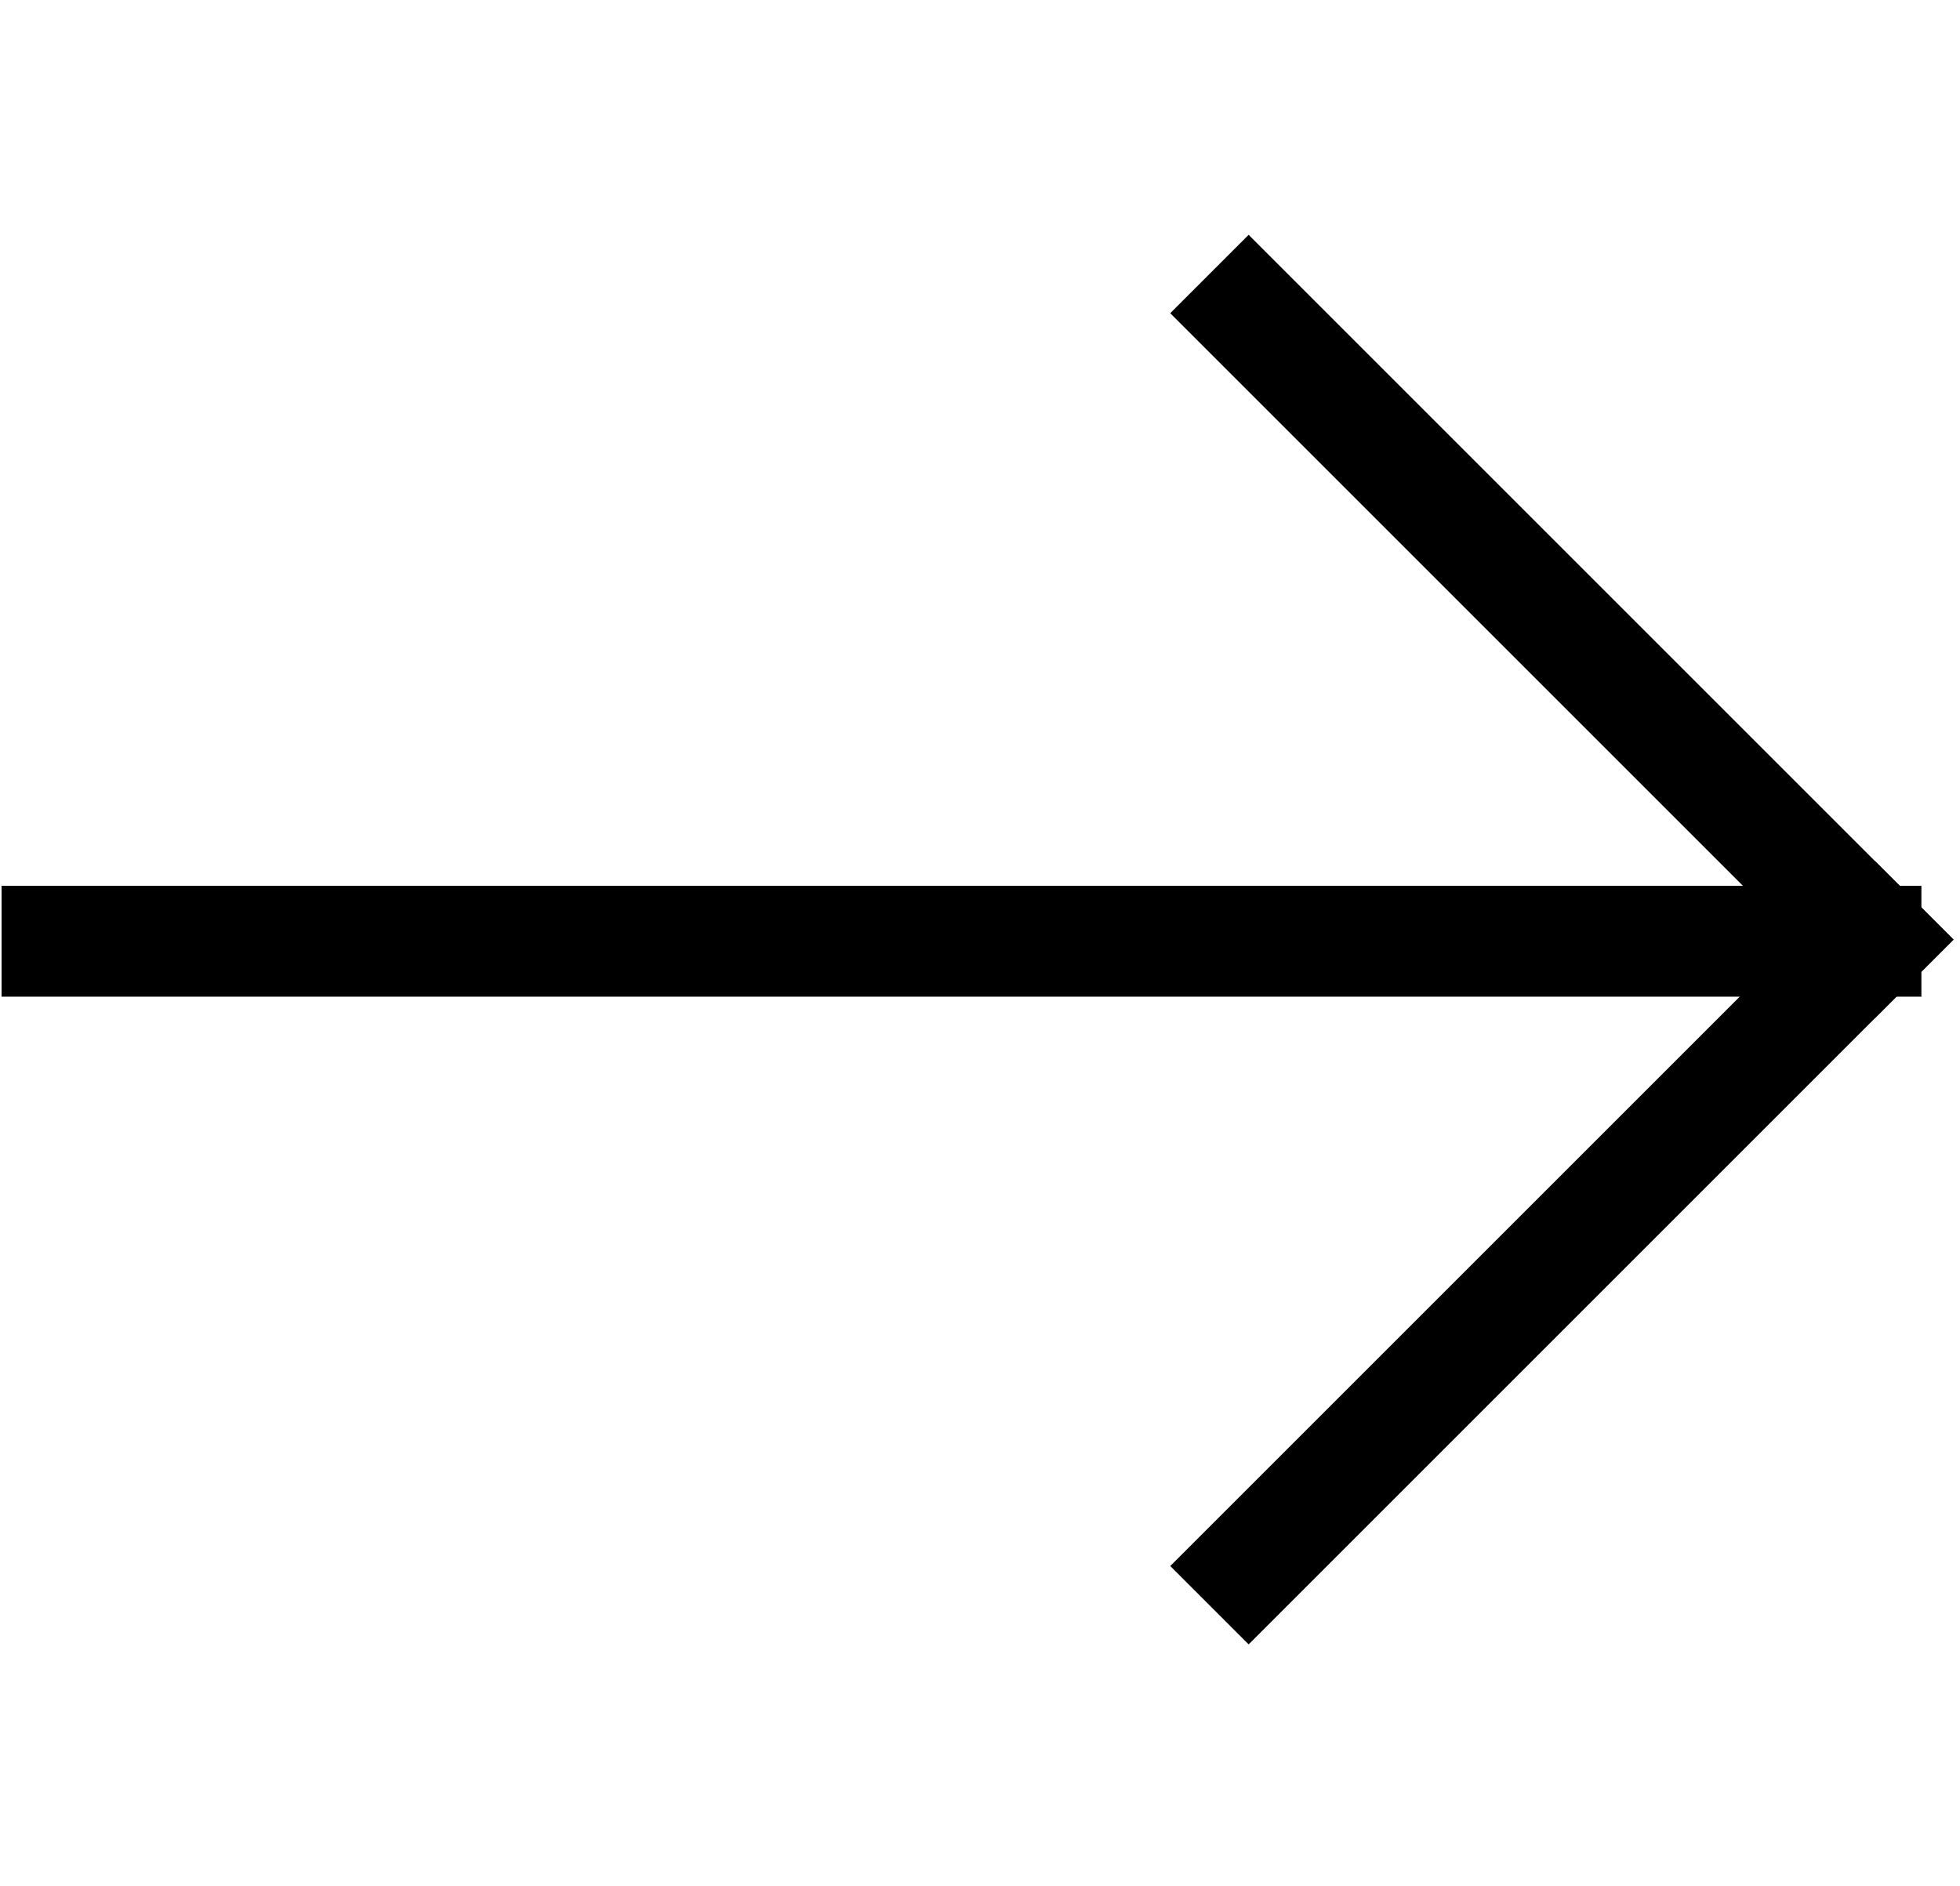
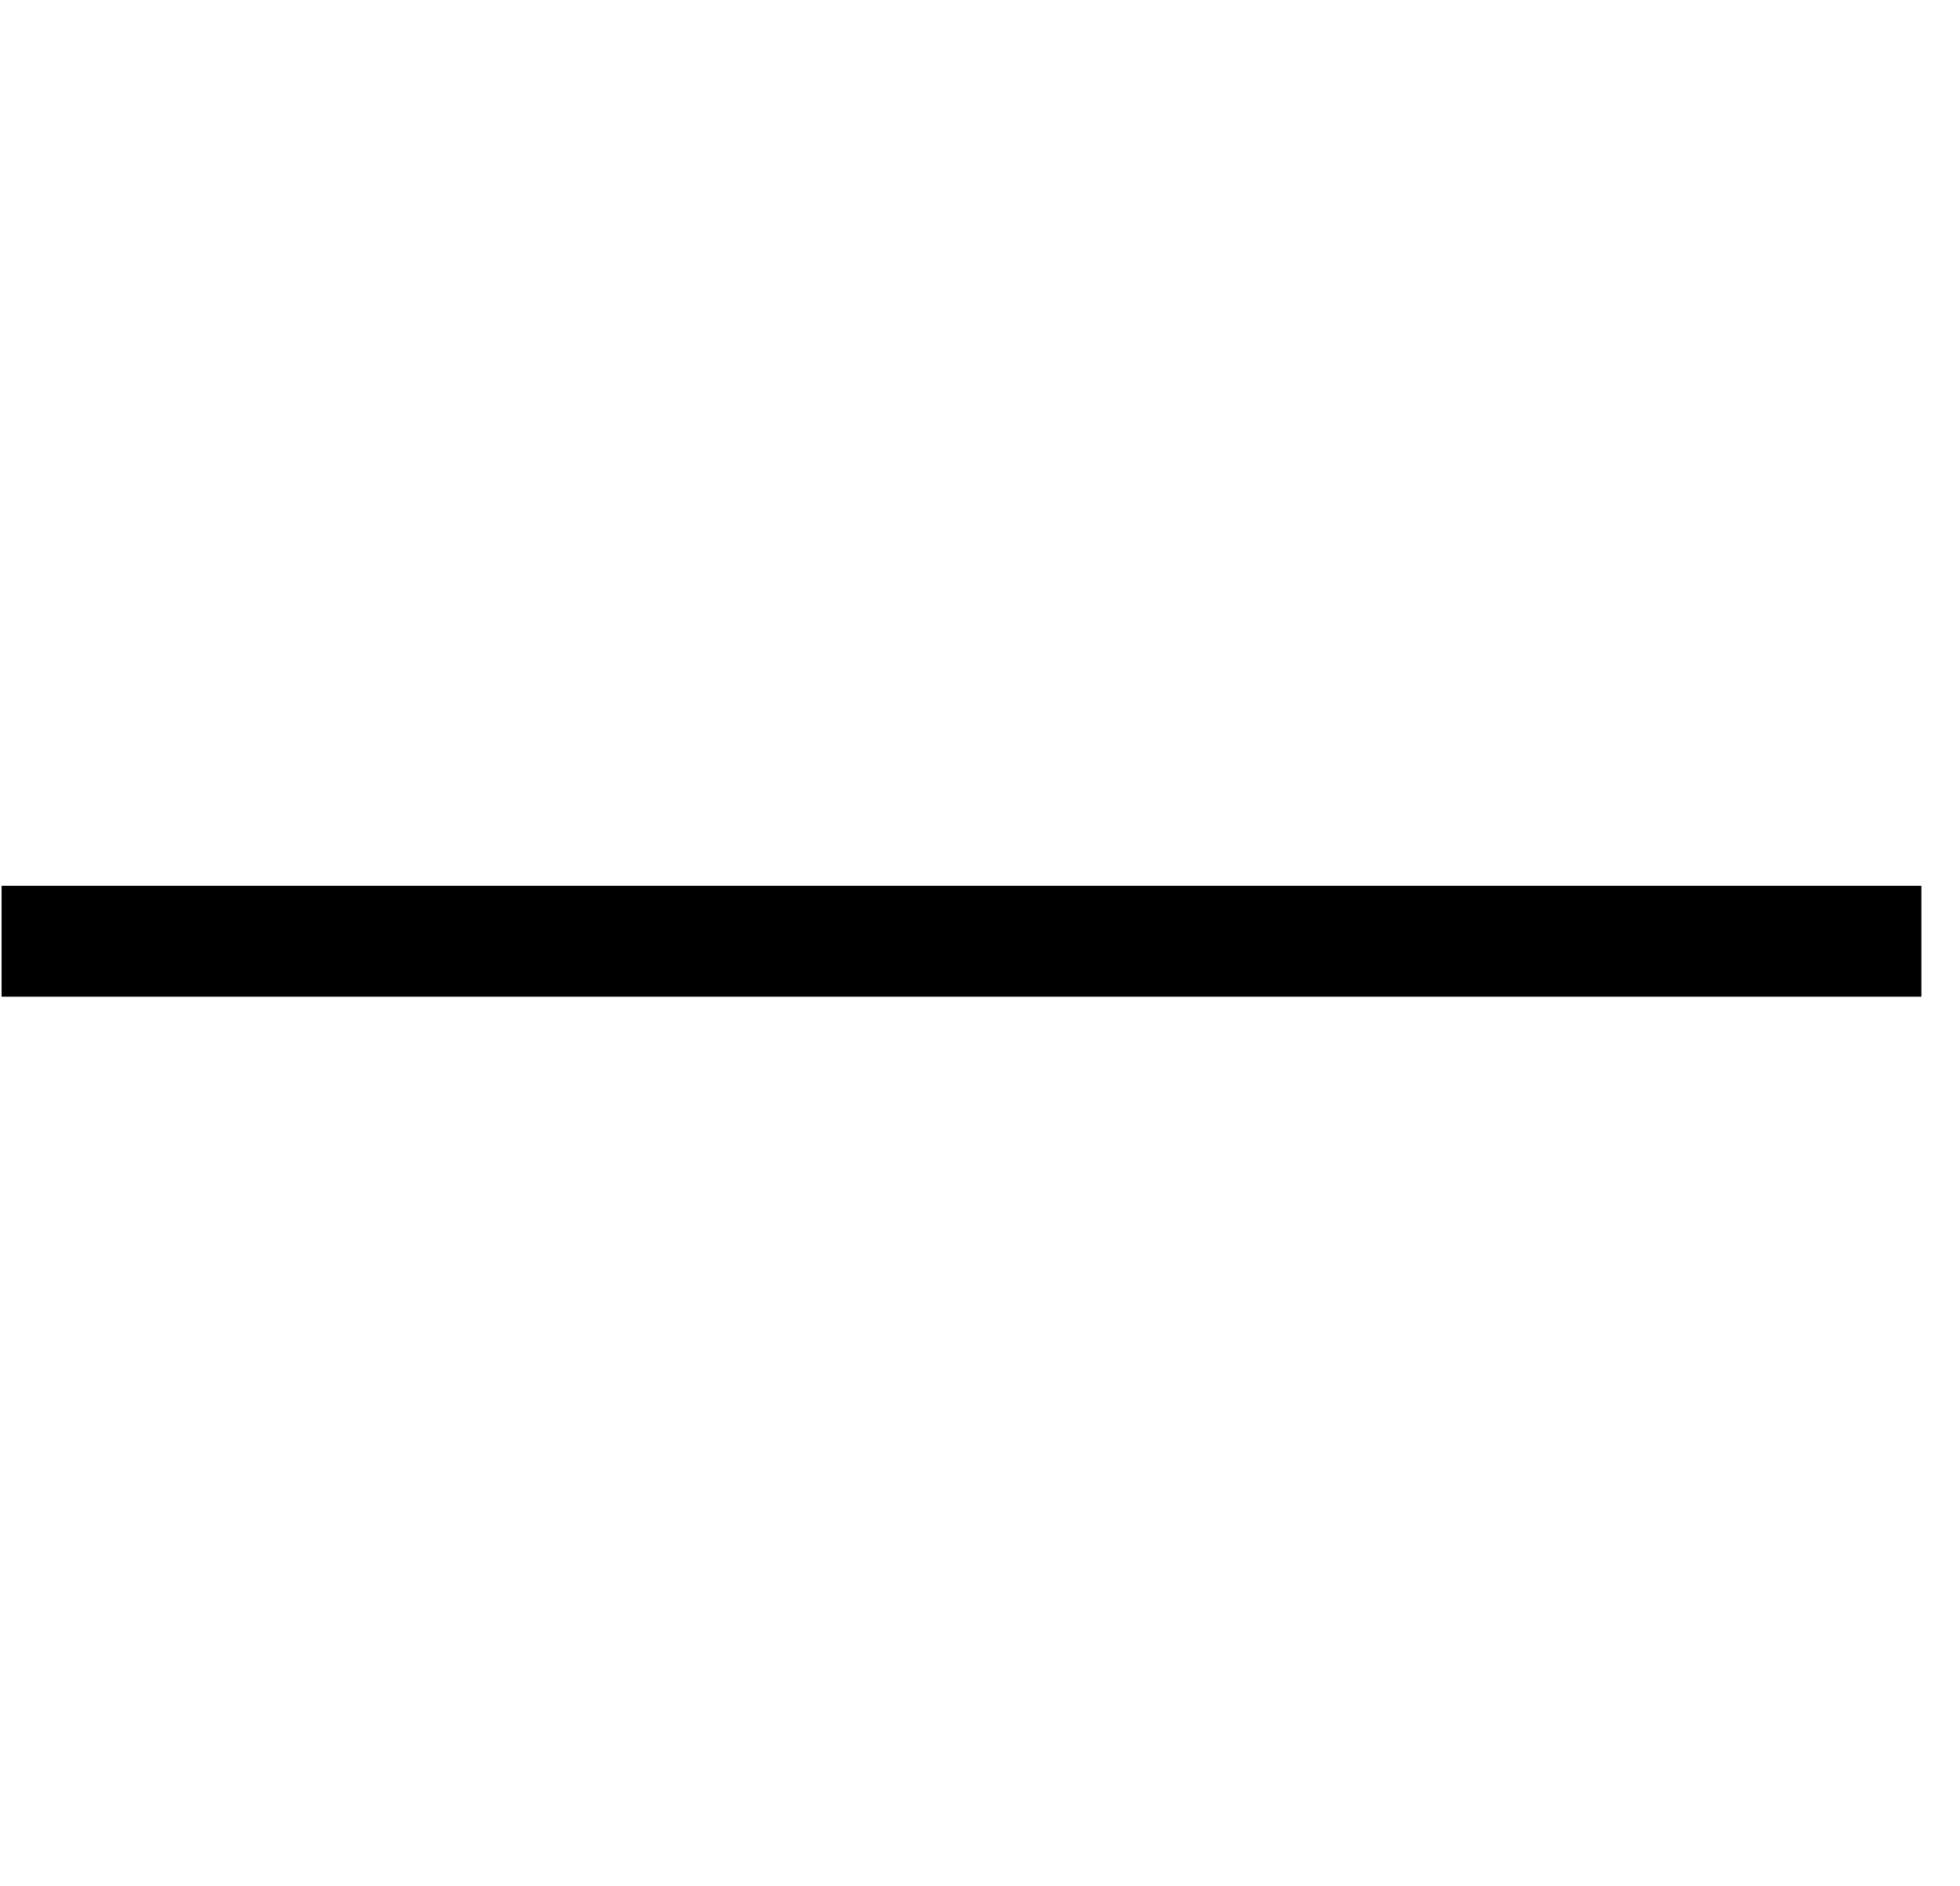
<svg xmlns="http://www.w3.org/2000/svg" width="53" height="51" viewBox="0 0 53 51" fill="none">
-   <rect x="33.764" y="7.058" width="25.957" height="1.998" transform="rotate(45 33.764 7.058)" fill="black" stroke="black" />
-   <rect x="32.352" y="42.353" width="25.957" height="1.998" transform="rotate(-45 32.352 42.353)" fill="black" stroke="black" />
  <rect x="0.543" y="24.457" width="50.913" height="1.998" fill="black" stroke="black" />
</svg>